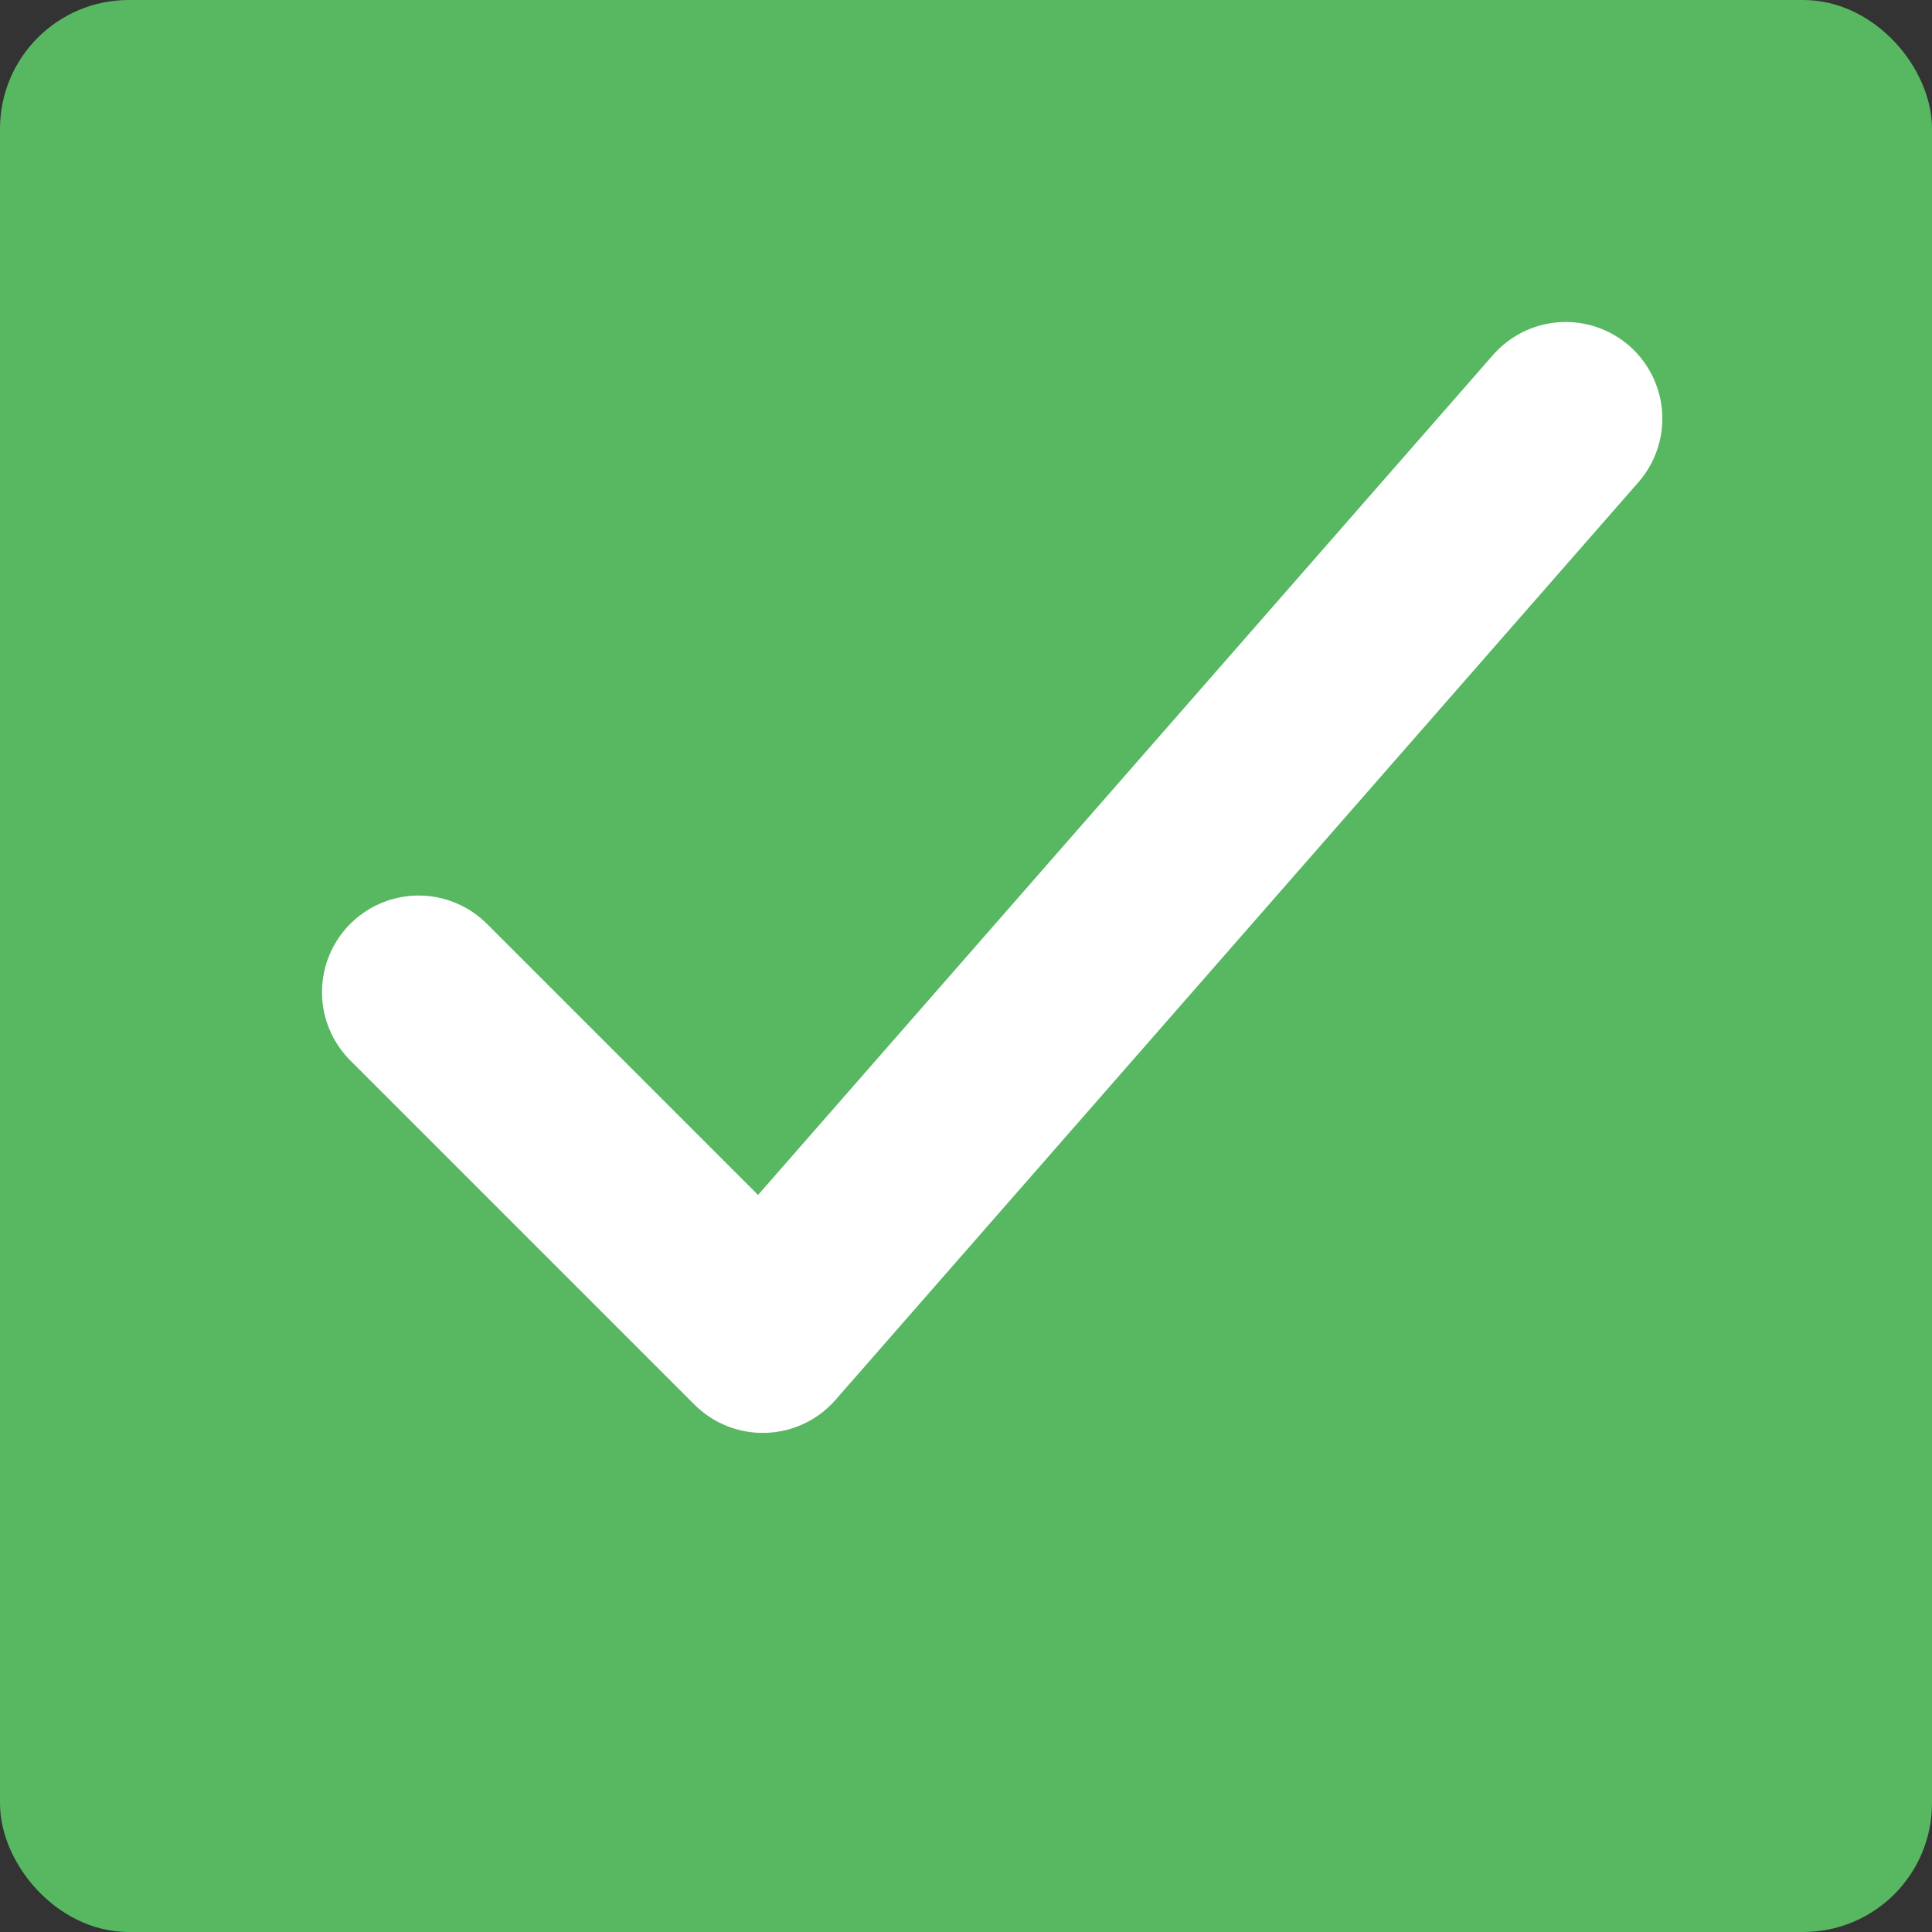
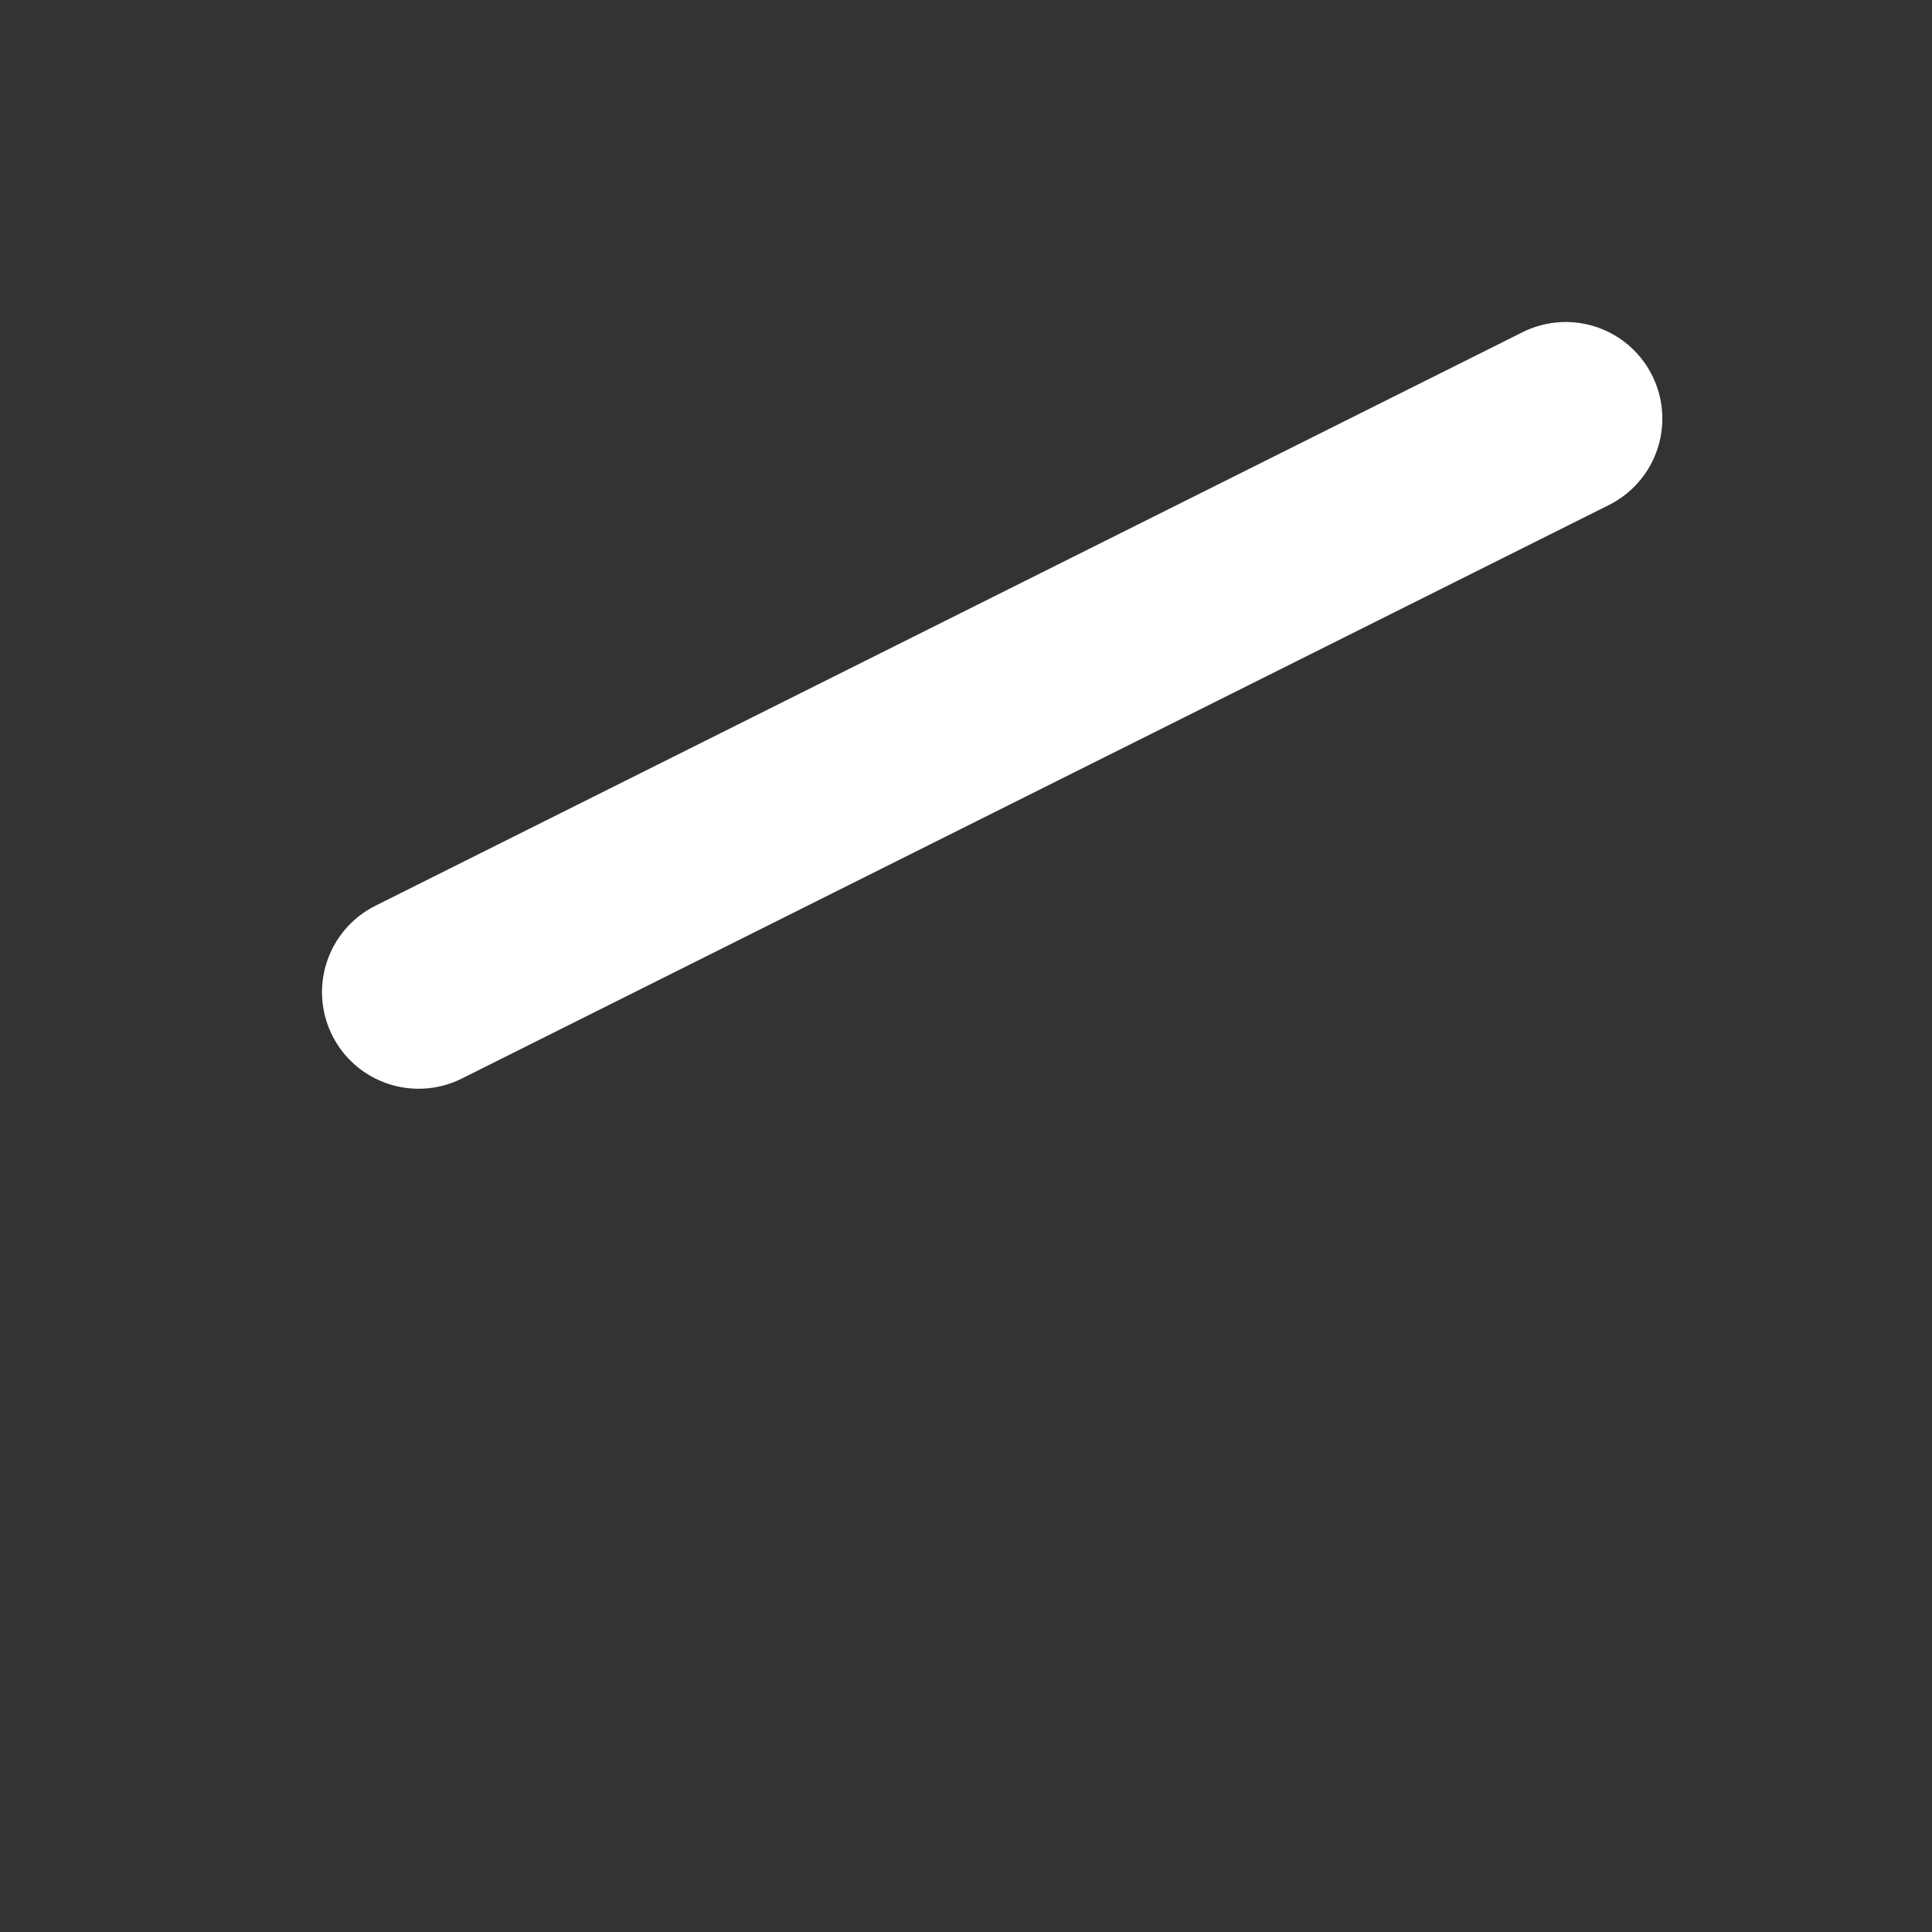
<svg xmlns="http://www.w3.org/2000/svg" width="60" height="60" viewBox="0 0 60 60" fill="none">
  <rect x="0" y="0" width="60" height="60" fill="#333333" stroke="none" />
-   <rect x="1" y="1" width="58" height="58" rx="3" fill="#58B861" stroke="#58B861" stroke-width="2" />
-   <path d="M48.625 13L23.688 41.5L13 30.812" stroke="white" stroke-width="6" stroke-linecap="round" stroke-linejoin="round" />
+   <path d="M48.625 13L13 30.812" stroke="white" stroke-width="6" stroke-linecap="round" stroke-linejoin="round" />
</svg>